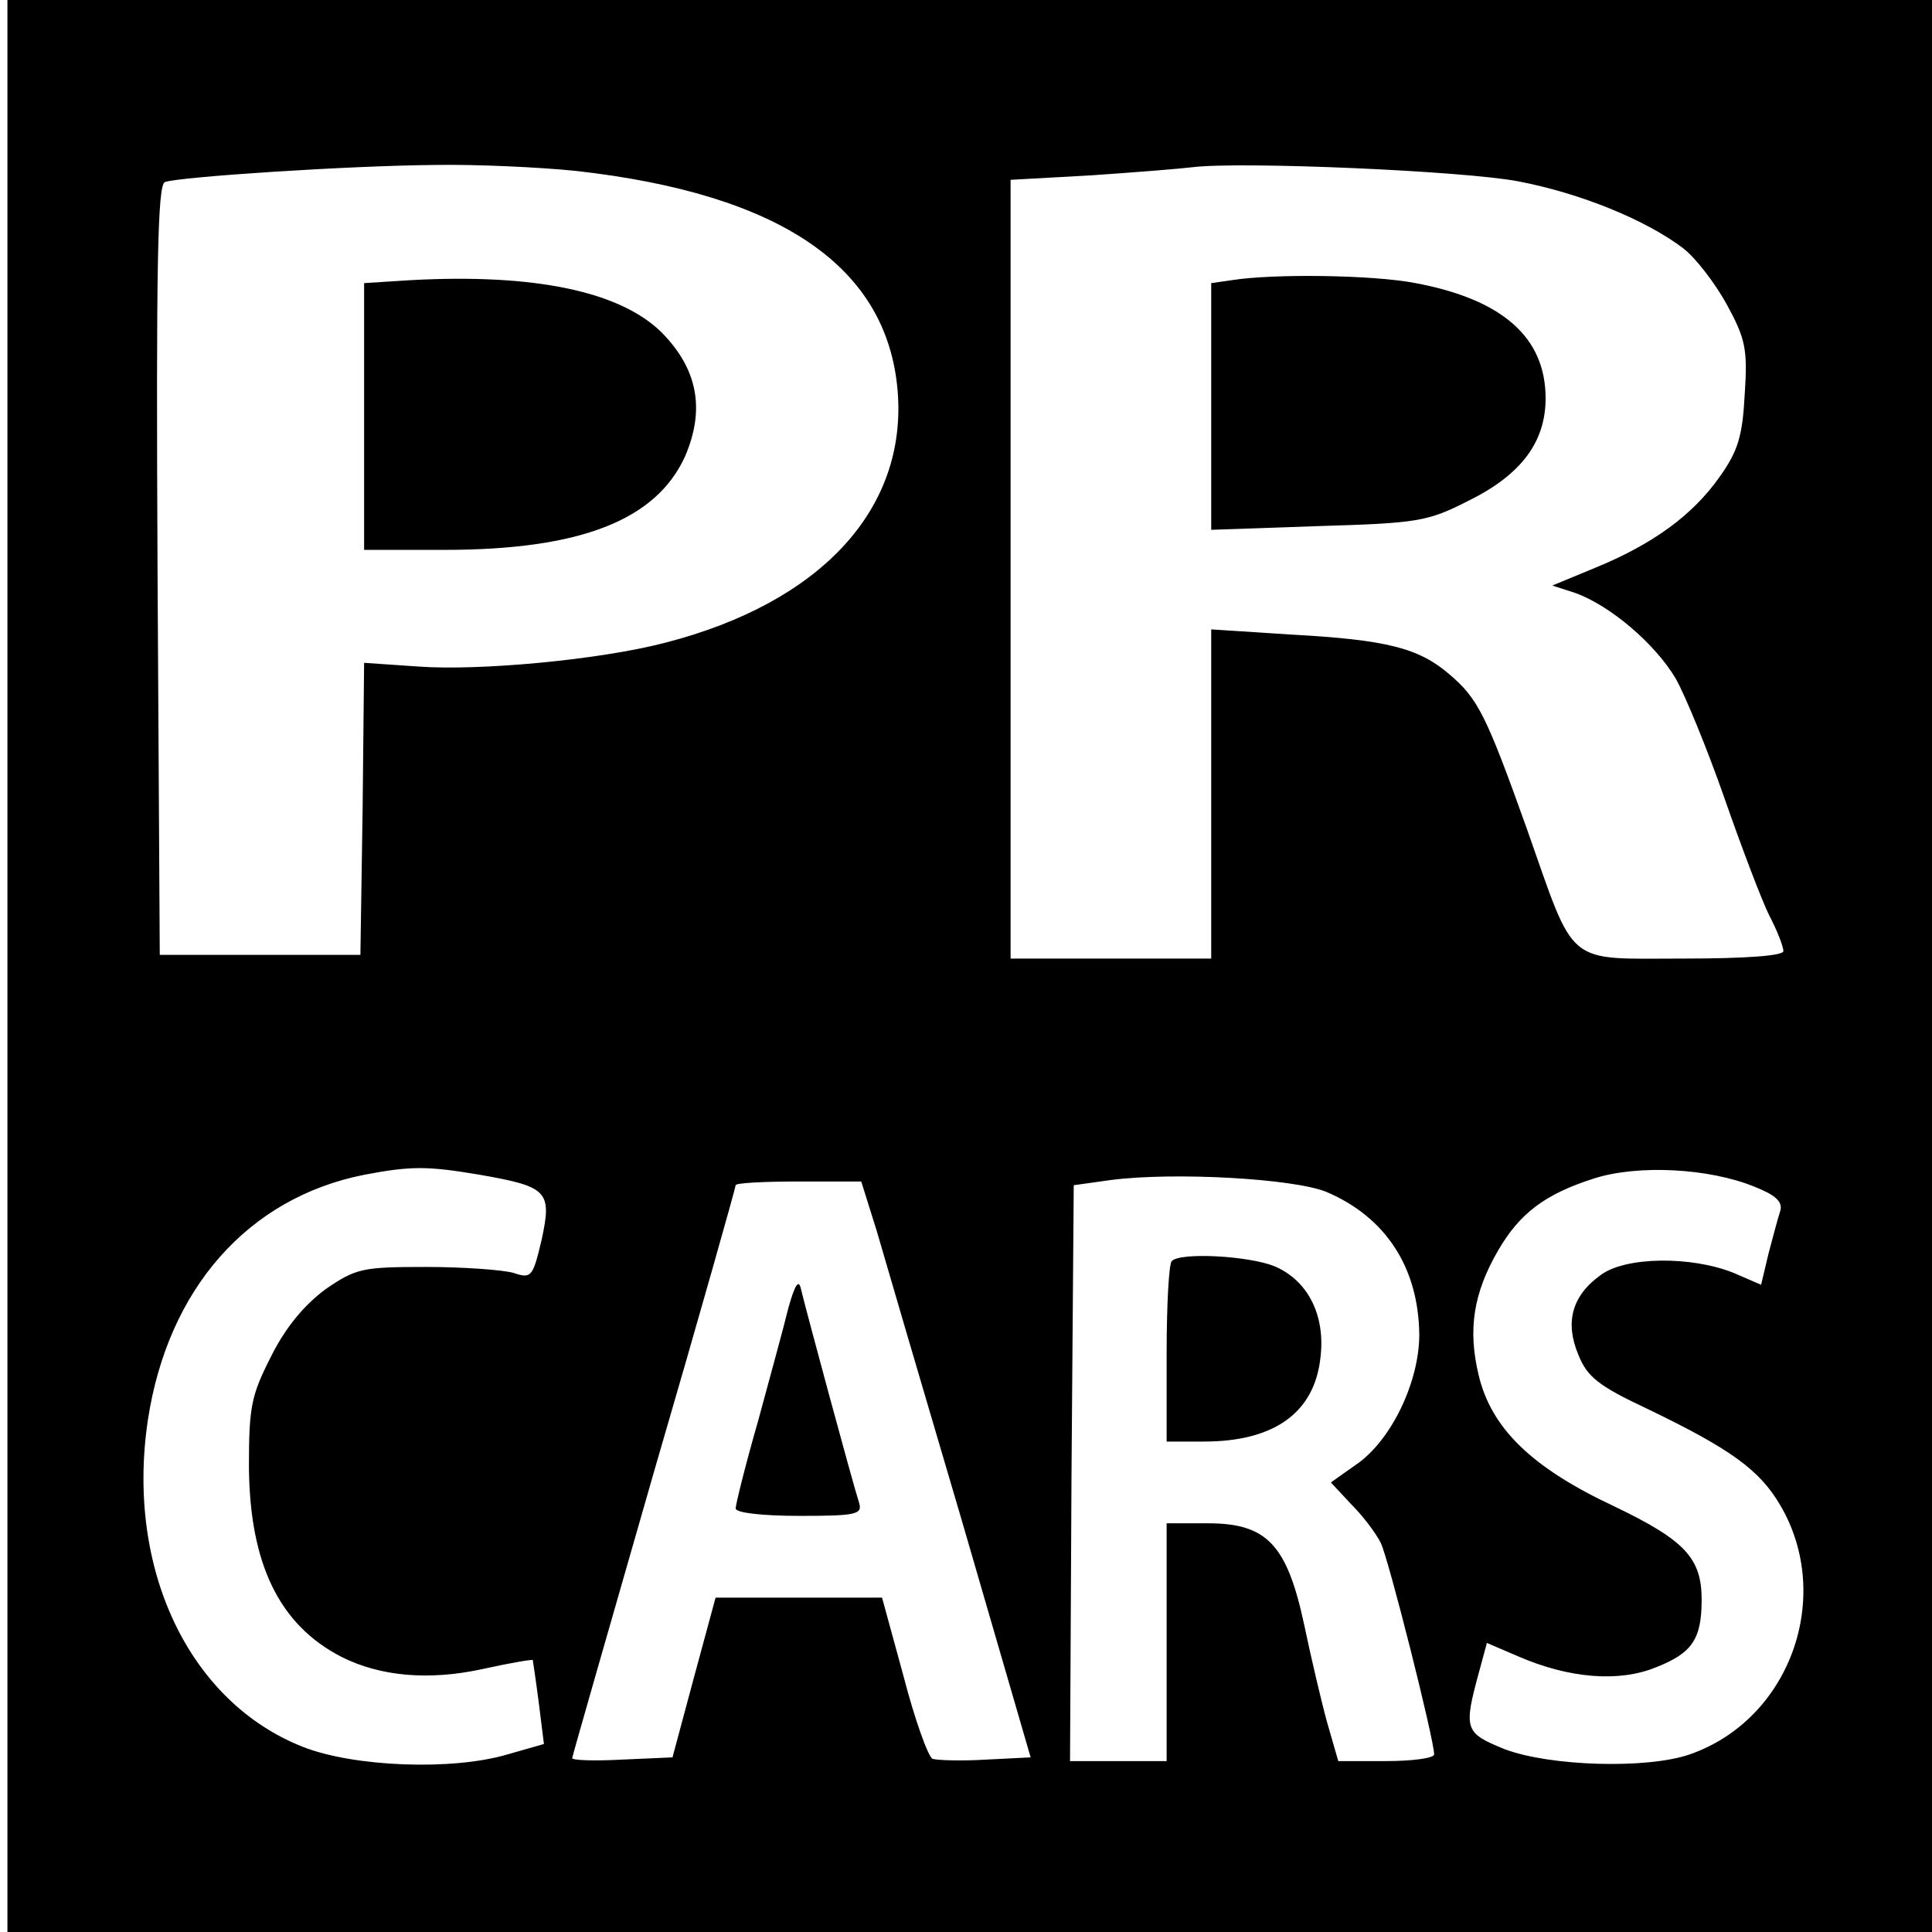
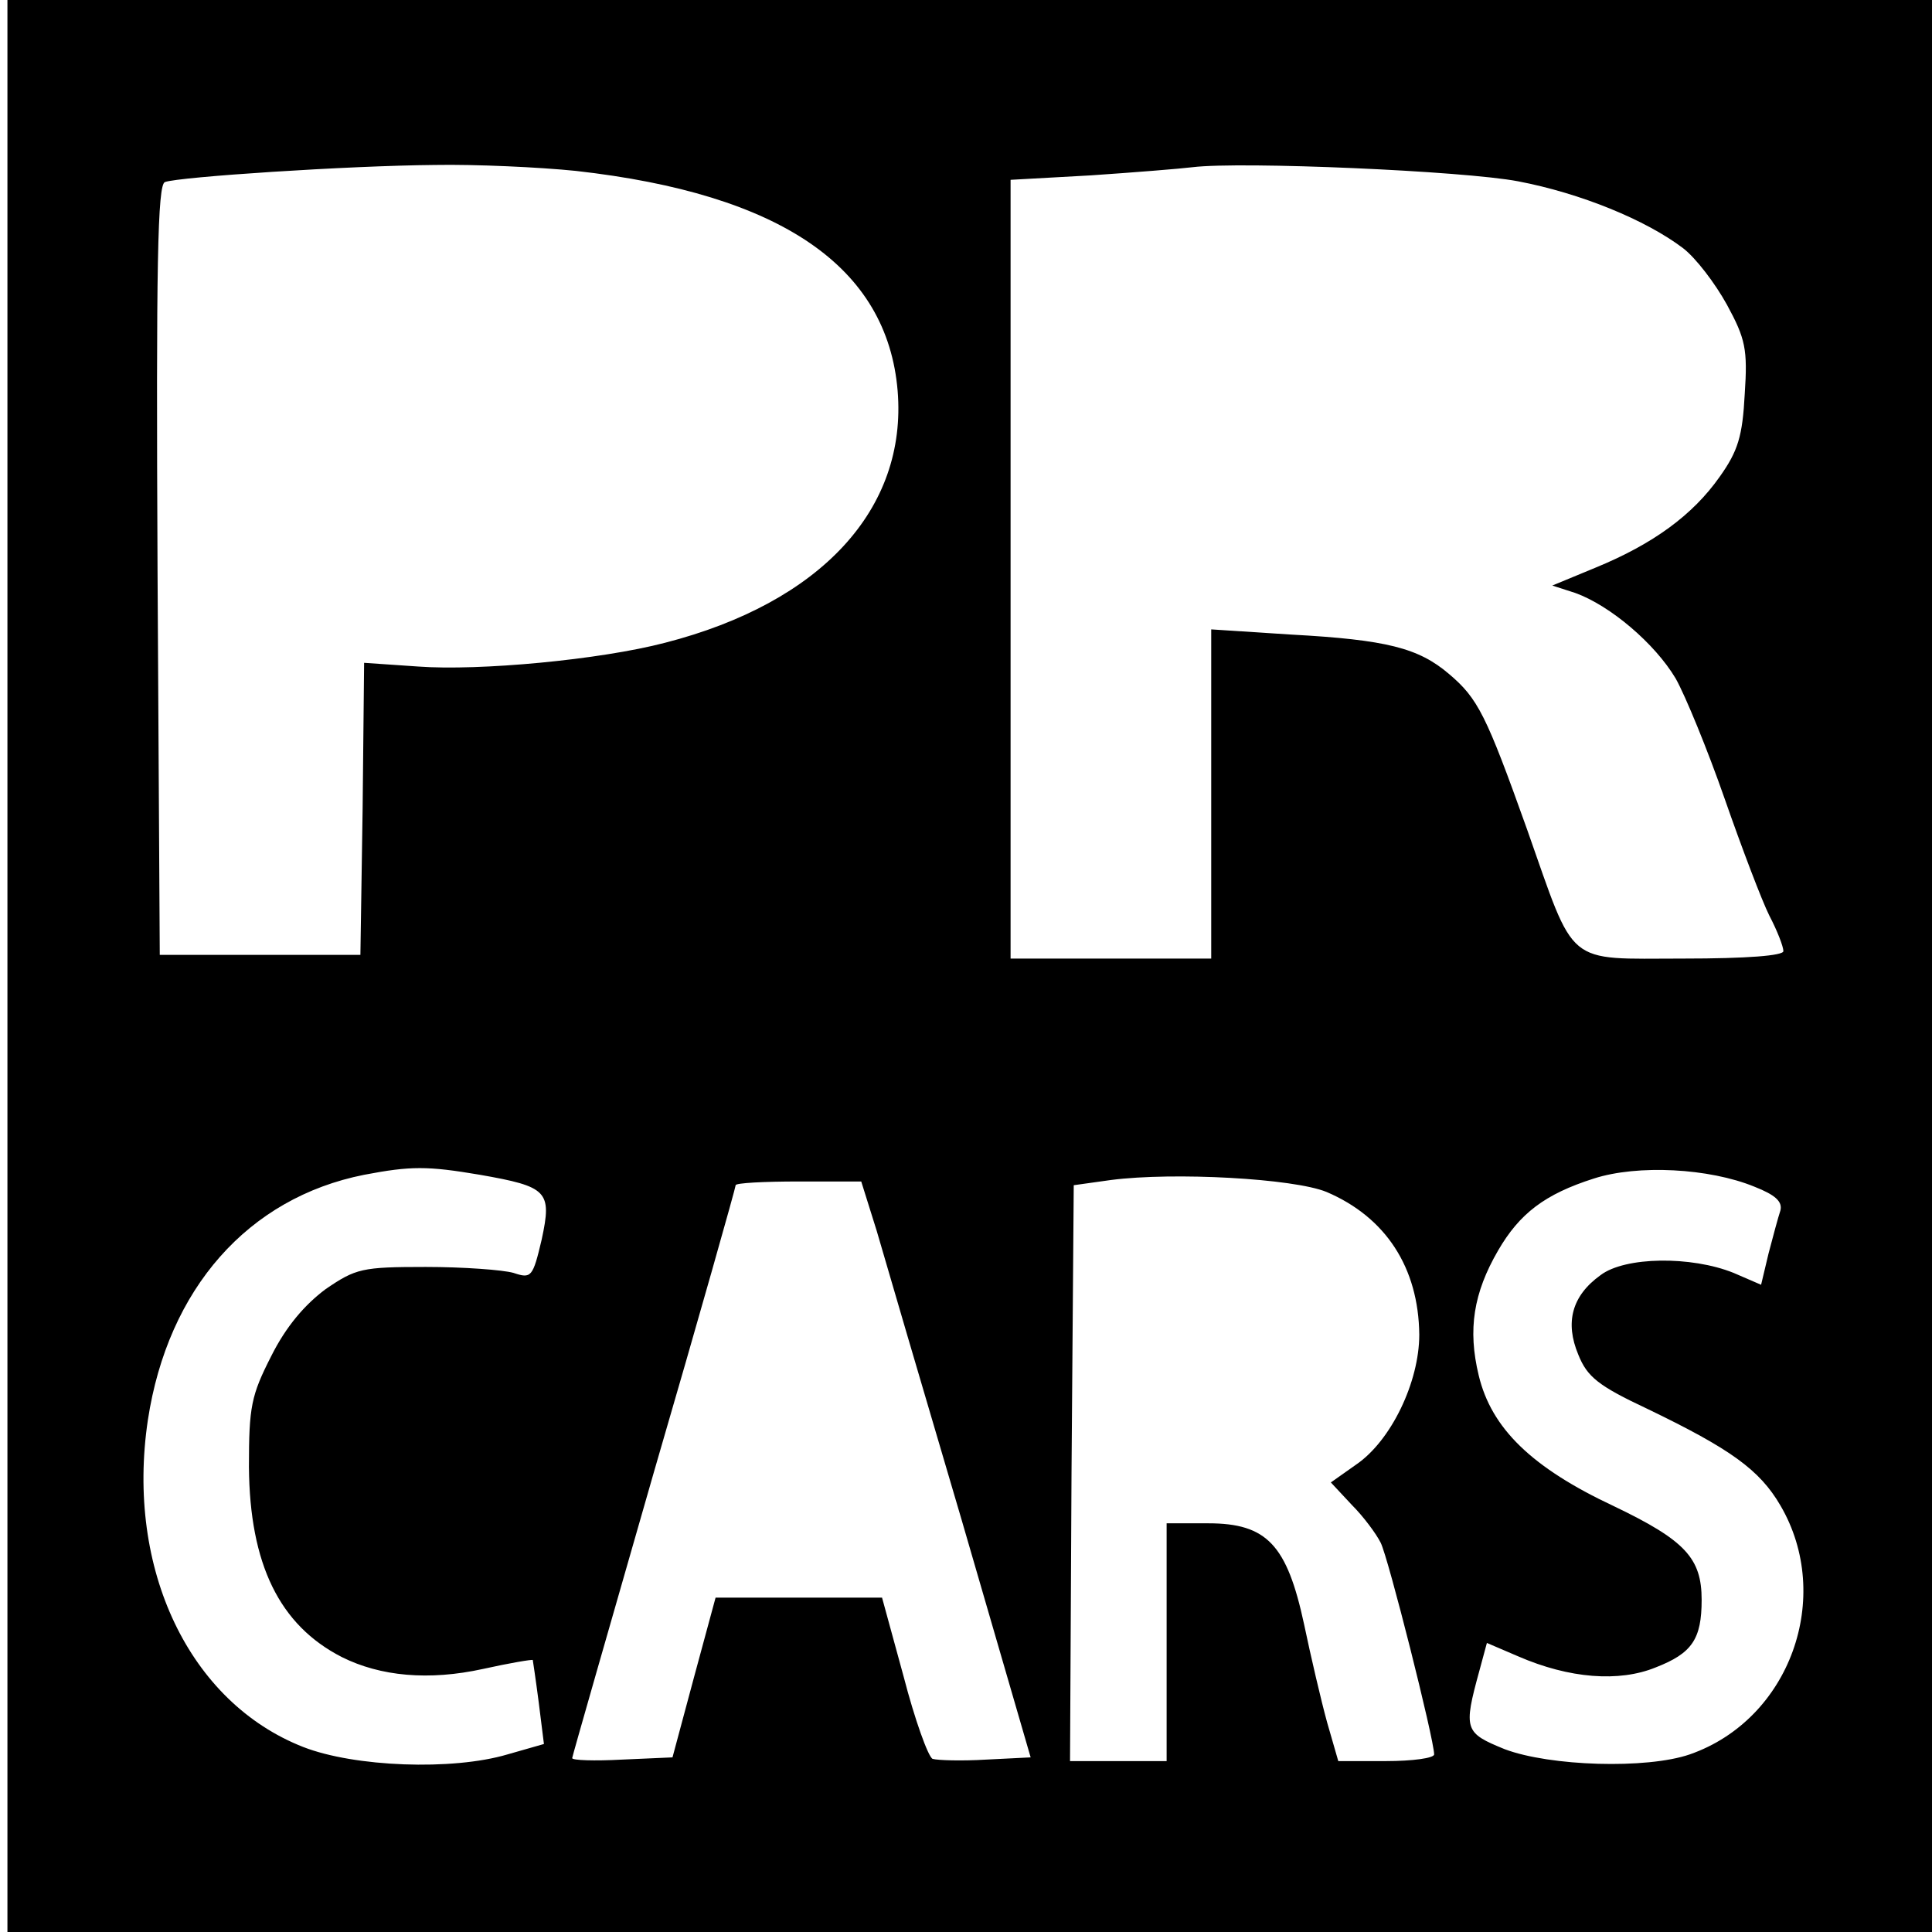
<svg xmlns="http://www.w3.org/2000/svg" version="1.0" width="260pt" height="260pt" viewBox="0 0 260 260" preserveAspectRatio="xMidYMid meet">
  <g transform="translate(0,260) scale(0.1,-0.1)" fill="#000000" stroke="none">
    <path d="M10 1300 l0 -1300 1295 0 1295 0 0 1300 0 1300 -1295 0 -1295 0 0 -1300z m765 1070 c276 -31 419 -129 433 -296 13 -159 -103 -285 -313 -339 -88 -23 -250 -38 -332 -32 l-73 5 -2 -196 -3 -197 -135 0 -135 0 -3 518 c-2 411 0 519 10 522 19 7 246 22 363 23 55 1 141 -3 190 -8z m1268 -14 c84 -16 172 -52 222 -90 17 -13 43 -47 59 -76 25 -46 28 -60 24 -120 -3 -57 -9 -77 -34 -112 -36 -51 -89 -90 -167 -122 l-58 -24 31 -10 c47 -17 107 -68 135 -115 13 -23 43 -96 66 -162 23 -66 50 -137 60 -157 11 -21 19 -42 19 -48 0 -6 -48 -10 -135 -10 -160 0 -144 -13 -210 174 -55 154 -66 176 -105 209 -41 35 -84 46 -212 53 l-108 7 0 -221 0 -222 -135 0 -135 0 0 524 0 524 108 6 c59 4 121 9 137 11 66 8 365 -5 438 -19z m-1397 -1337 c91 -16 97 -22 83 -87 -12 -51 -14 -53 -38 -45 -14 4 -67 8 -118 8 -86 0 -94 -2 -135 -30 -28 -21 -53 -50 -73 -90 -27 -53 -30 -68 -30 -149 1 -131 41 -213 125 -256 52 -26 117 -32 190 -16 36 8 66 13 67 12 0 0 4 -26 8 -57 l7 -56 -49 -14 c-74 -22 -206 -17 -275 10 -153 60 -239 239 -209 440 27 177 135 299 291 330 63 12 85 12 156 0z m1715 -16 c28 -11 38 -20 35 -32 -3 -9 -10 -35 -16 -58 l-10 -42 -37 16 c-57 23 -146 22 -179 -3 -39 -28 -48 -64 -30 -107 12 -30 27 -42 93 -73 112 -54 151 -82 179 -130 72 -123 13 -288 -122 -335 -58 -20 -188 -16 -249 7 -54 22 -56 26 -34 106 l10 37 42 -18 c69 -30 136 -35 185 -15 49 19 62 38 62 91 0 56 -22 80 -118 126 -111 52 -165 105 -182 176 -15 62 -7 111 26 168 29 50 63 76 129 97 59 19 155 14 216 -11z m-576 -7 c80 -34 124 -102 125 -192 0 -64 -38 -143 -85 -175 l-34 -24 28 -30 c16 -16 33 -39 39 -51 10 -19 72 -265 72 -285 0 -5 -29 -9 -65 -9 l-64 0 -15 52 c-8 29 -22 89 -31 132 -23 107 -50 136 -129 136 l-56 0 0 -160 0 -160 -65 0 -65 0 2 387 3 388 50 7 c85 11 246 2 290 -16z m-605 -53 c11 -38 62 -212 114 -388 l93 -320 -60 -3 c-33 -2 -65 -1 -72 1 -6 3 -24 53 -39 111 l-29 106 -112 0 -112 0 -29 -107 -29 -108 -68 -3 c-37 -2 -67 -1 -67 2 0 2 50 176 110 385 61 209 110 383 110 386 0 3 38 5 85 5 l84 0 21 -67z" />
-     <path d="M553 2223 l-63 -4 0 -179 0 -180 108 0 c183 0 285 40 324 126 27 63 17 117 -31 166 -56 56 -172 80 -338 71z" />
-     <path d="M1658 2223 l-28 -4 0 -166 0 -166 144 5 c134 4 147 6 202 34 71 35 104 79 104 138 0 82 -58 133 -175 155 -56 11 -190 13 -247 4z" />
-     <path d="M1577 903 c-4 -3 -7 -60 -7 -125 l0 -118 50 0 c95 0 149 39 157 113 7 57 -17 104 -62 123 -35 14 -126 19 -138 7z" />
-     <path d="M1061 840 c-6 -25 -25 -94 -41 -153 -17 -59 -30 -112 -30 -117 0 -6 37 -10 86 -10 77 0 85 2 80 18 -9 28 -73 265 -78 287 -3 14 -8 7 -17 -25z" />
  </g>
</svg>